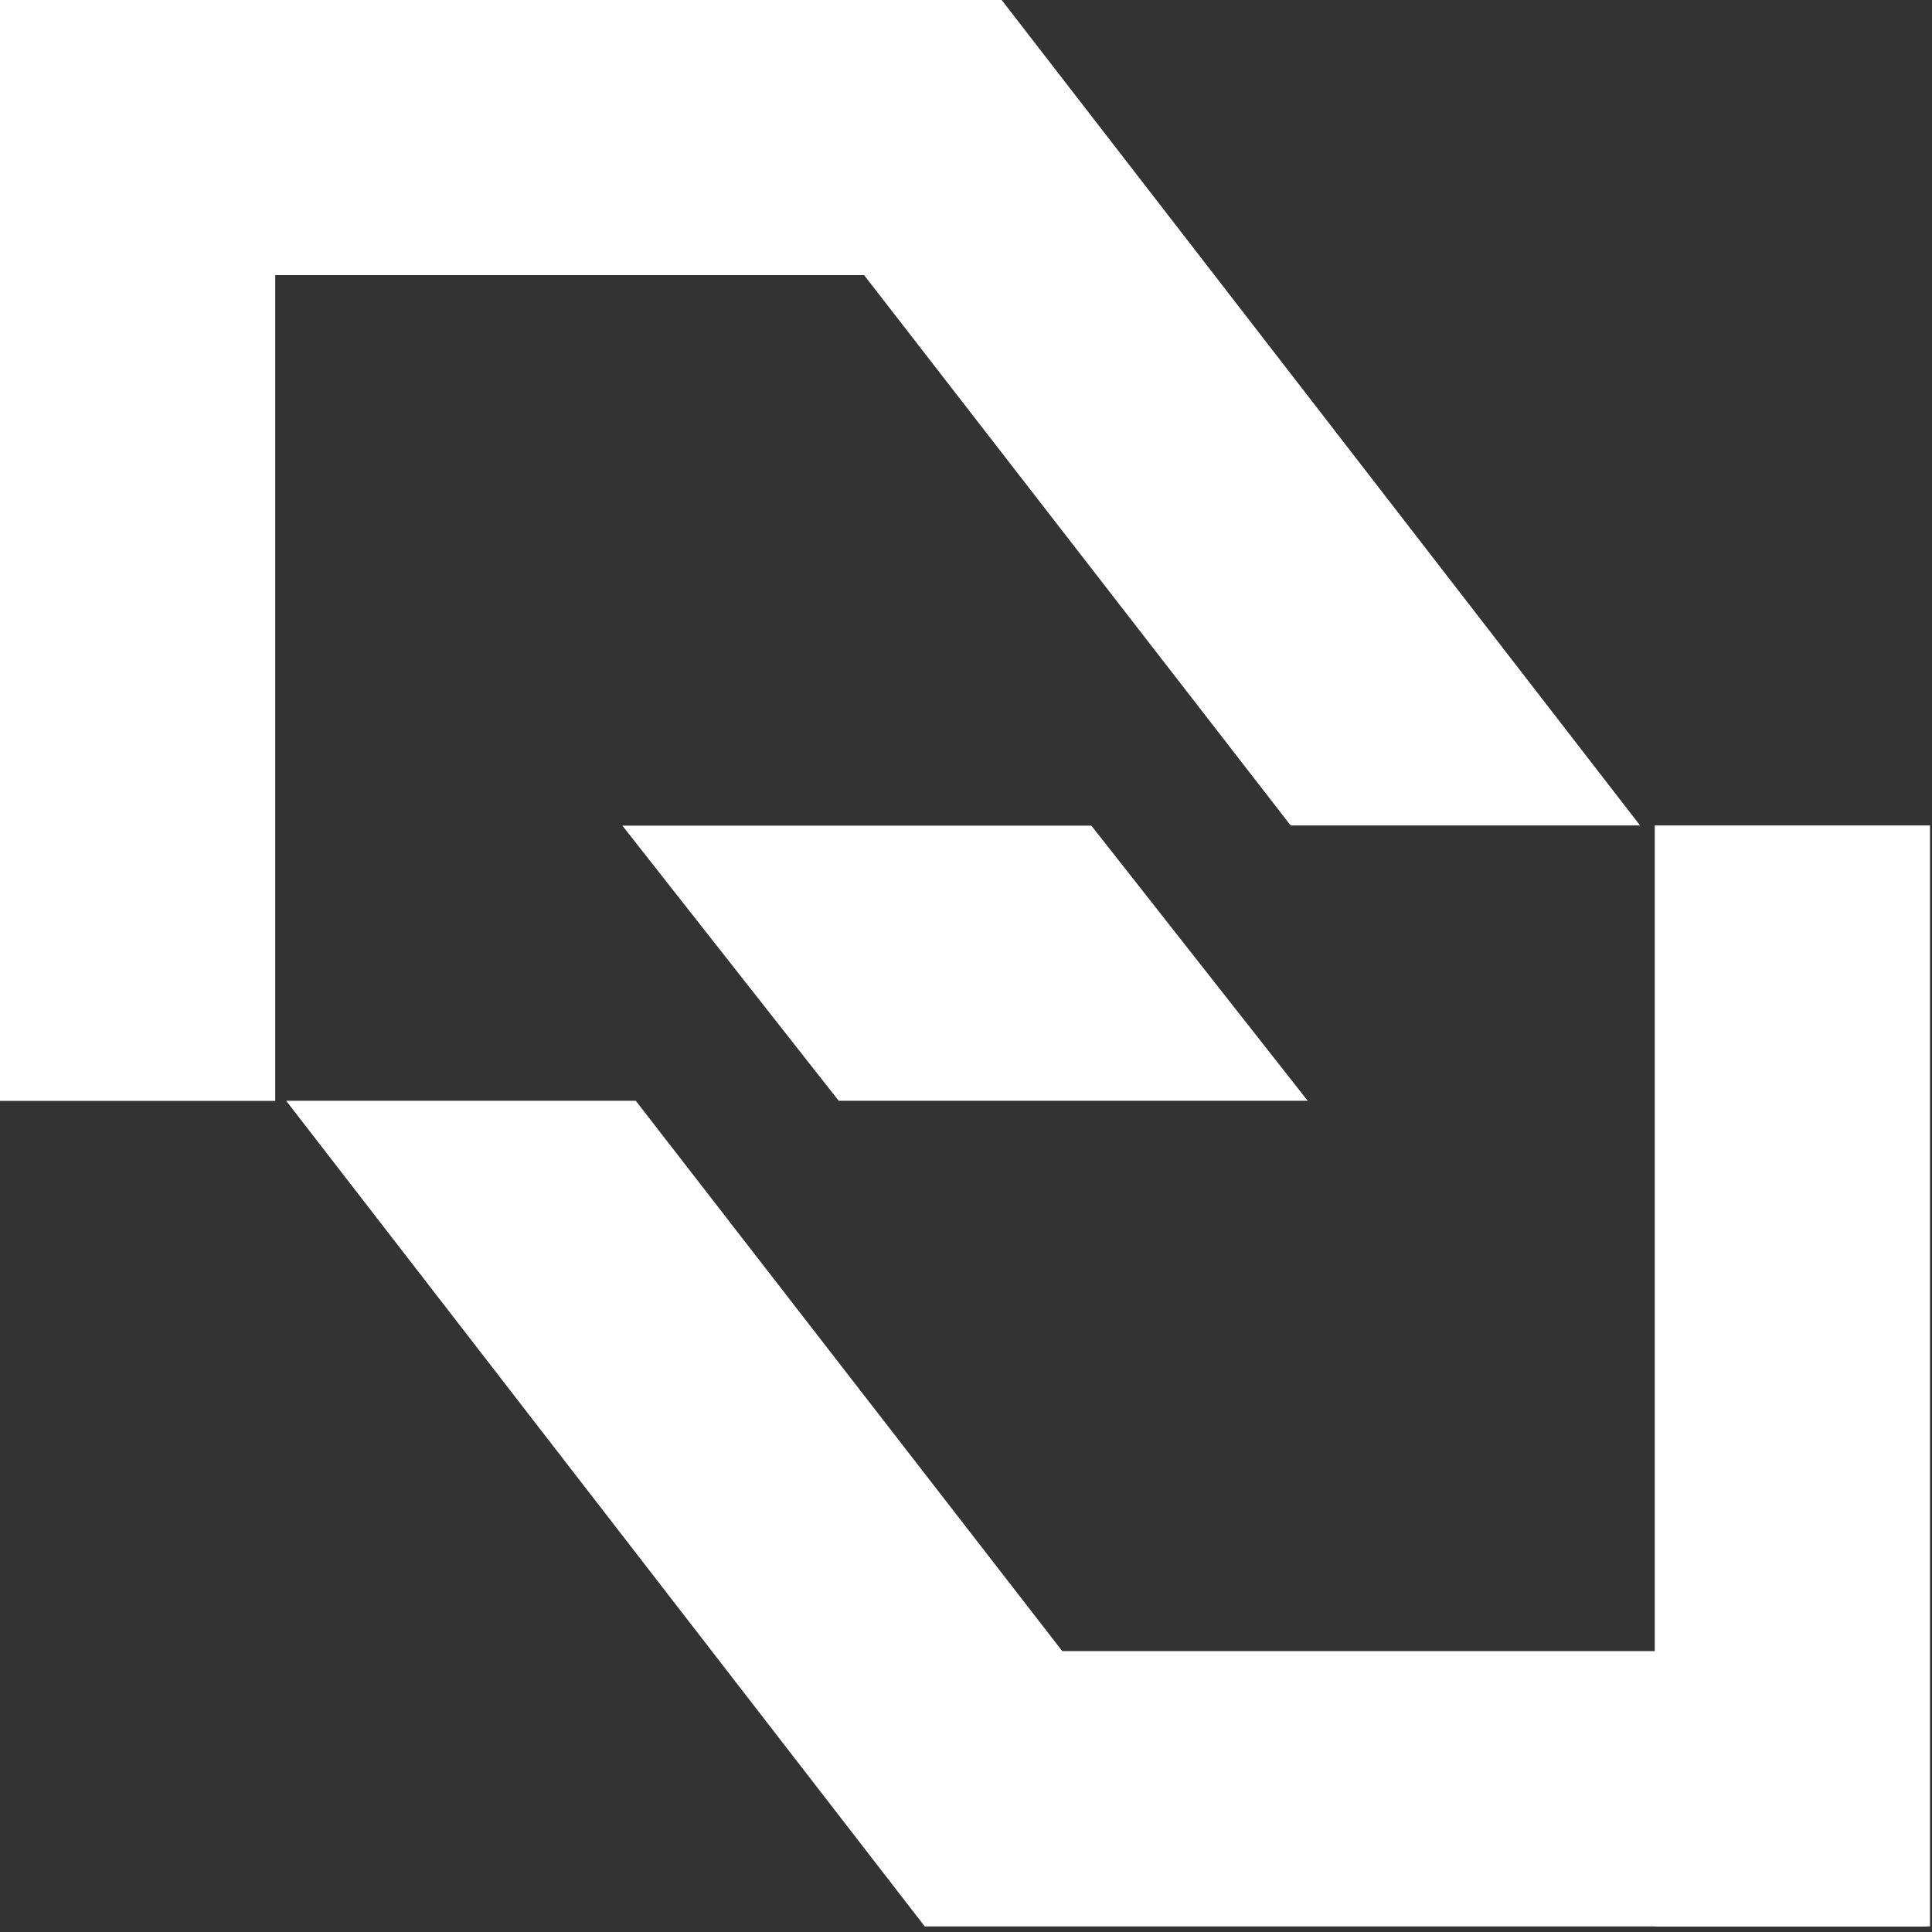
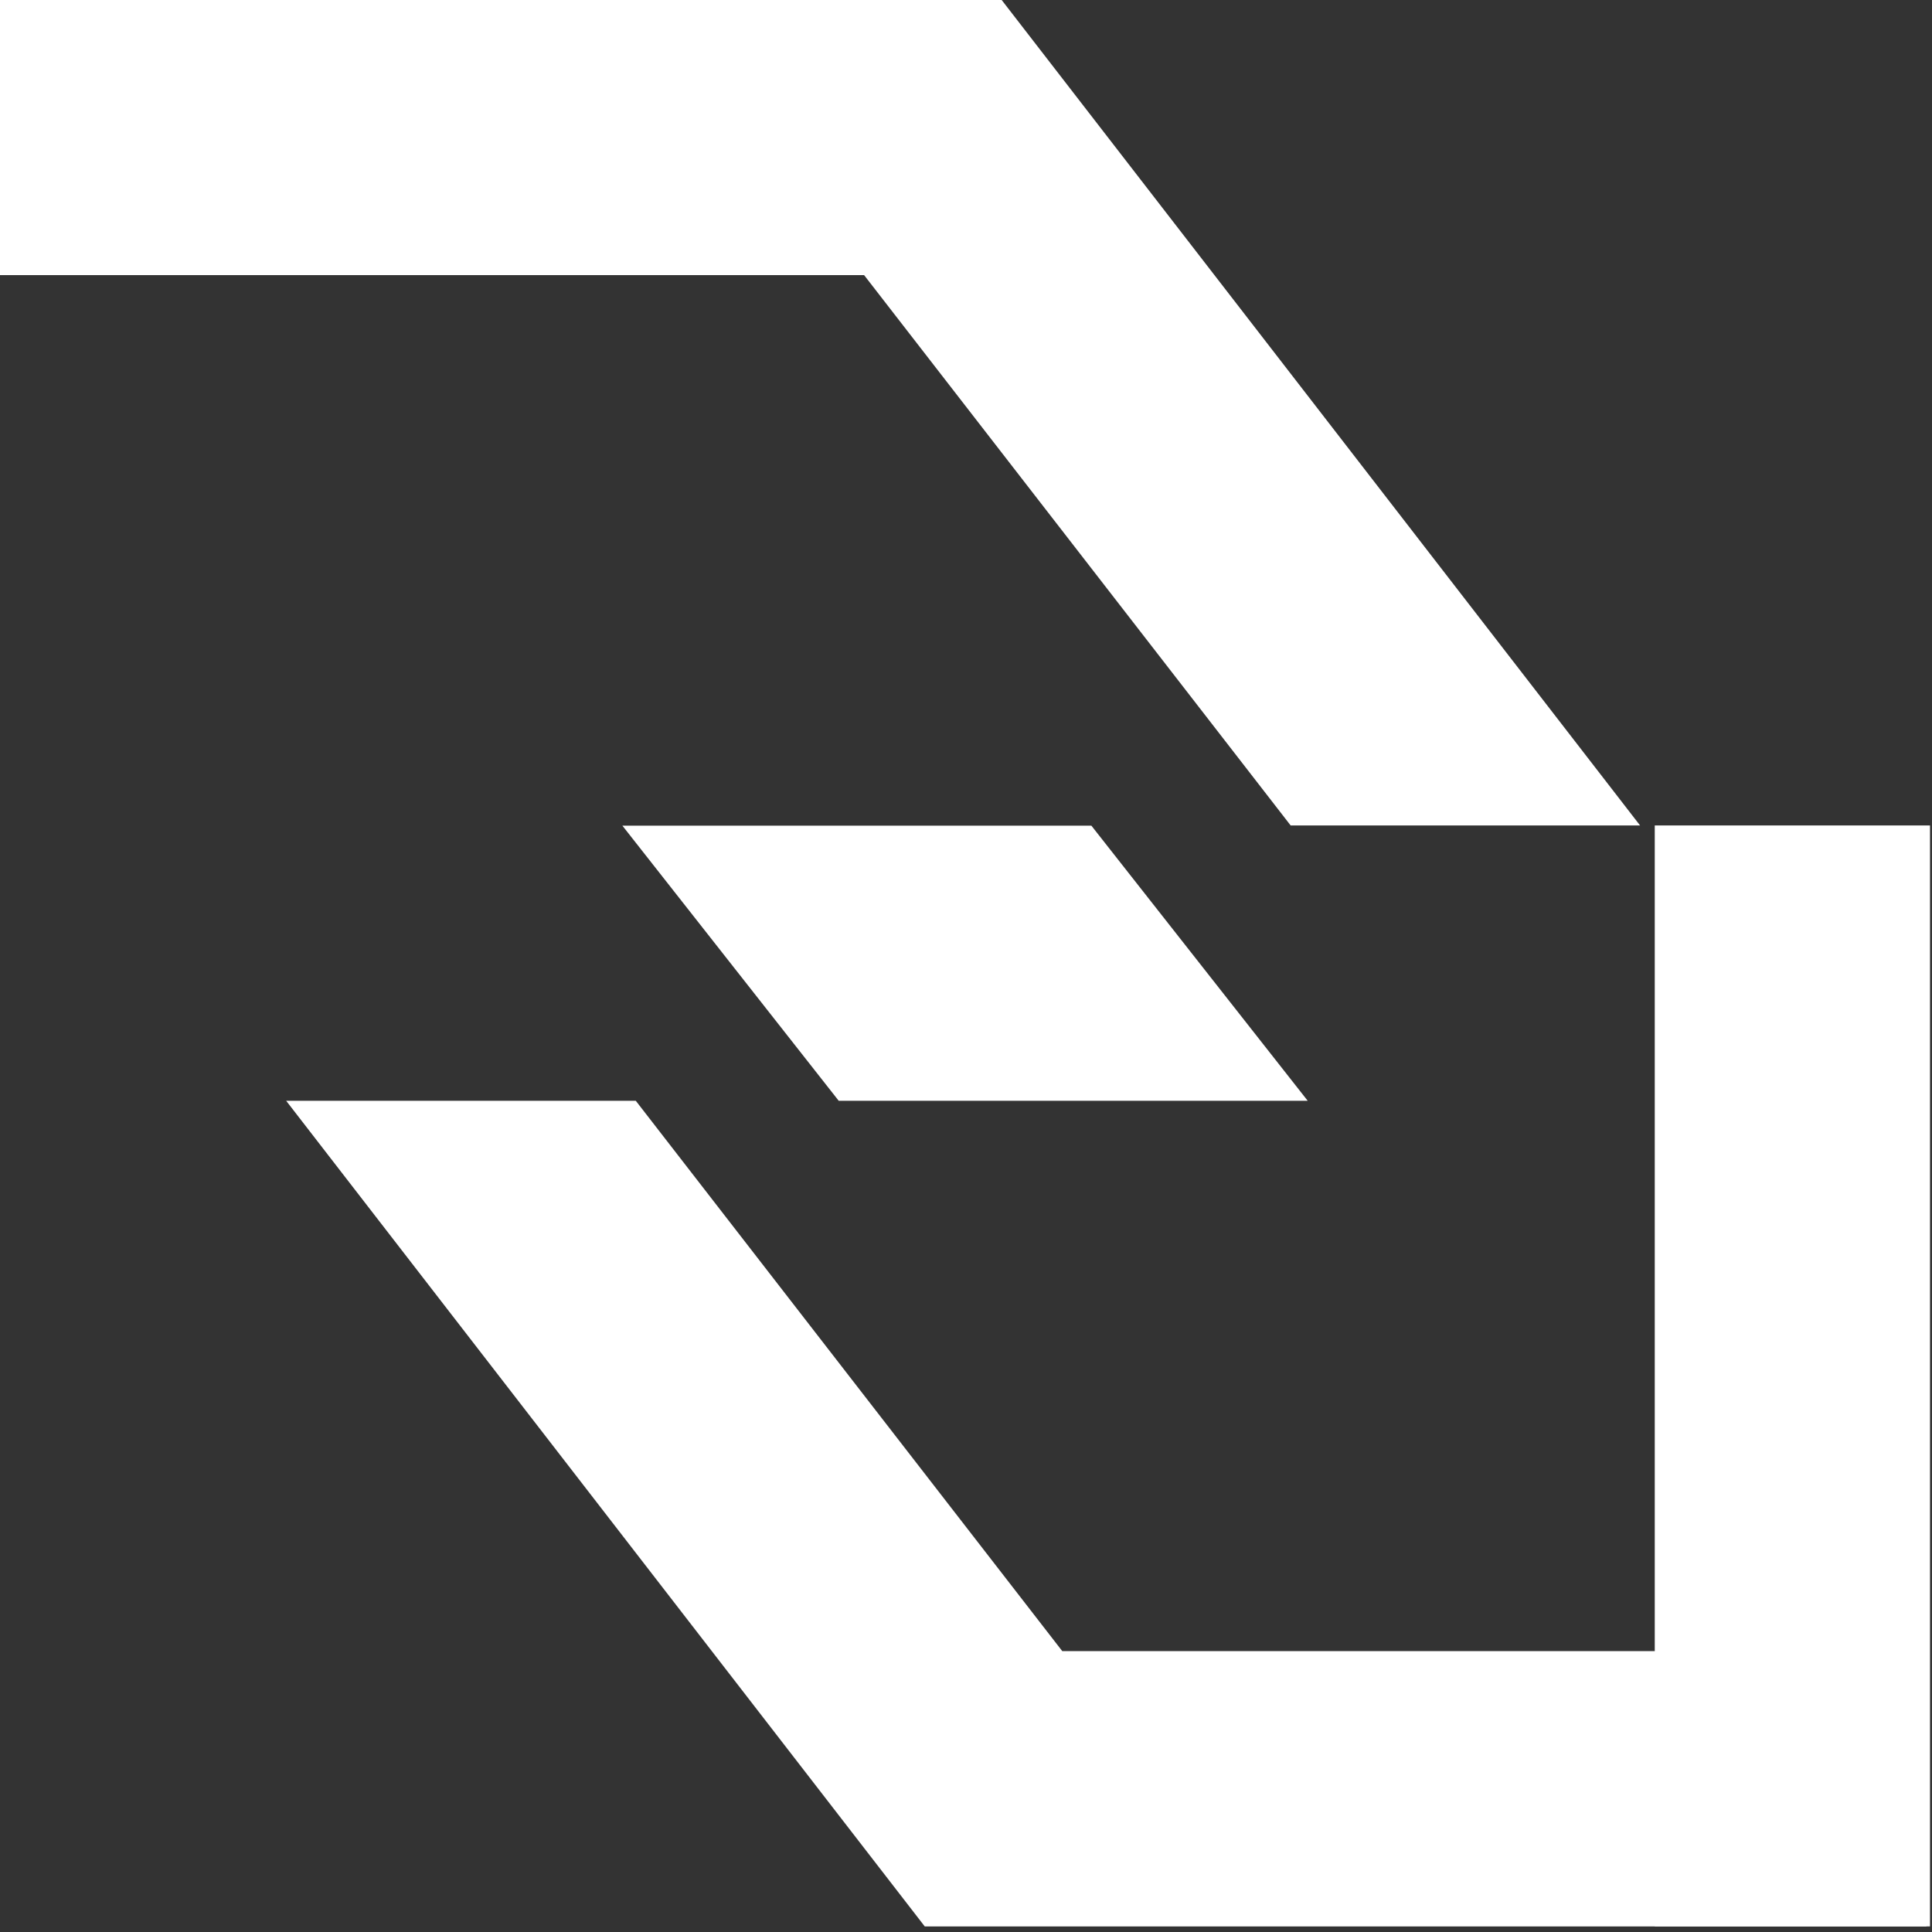
<svg xmlns="http://www.w3.org/2000/svg" width="28" height="28" viewBox="0 0 28 28" fill="none">
  <rect x="0" y="0" width="28" height="28" fill="#333333" stroke="none" />
  <g clip-path="url(#clip0_144_248)">
    <path d="M23.769 11.963H18.705L12.523 3.987H0V0H14.517L23.769 11.963Z" fill="white" />
    <path d="M4.147 15.953H9.214L15.395 23.929H27.919V27.919H13.402L4.147 15.953Z" fill="white" />
-     <path d="M3.989 0H0V15.955H3.989V0Z" fill="white" />
    <path d="M27.971 11.963H23.982V27.919H27.971V11.963Z" fill="white" />
    <path d="M15.817 11.966L18.952 15.953H12.155L9.02 11.966H15.817Z" fill="white" />
  </g>
  <defs>
    <clipPath id="clip0_144_248">
      <rect width="28" height="28" fill="white" />
    </clipPath>
  </defs>
</svg>